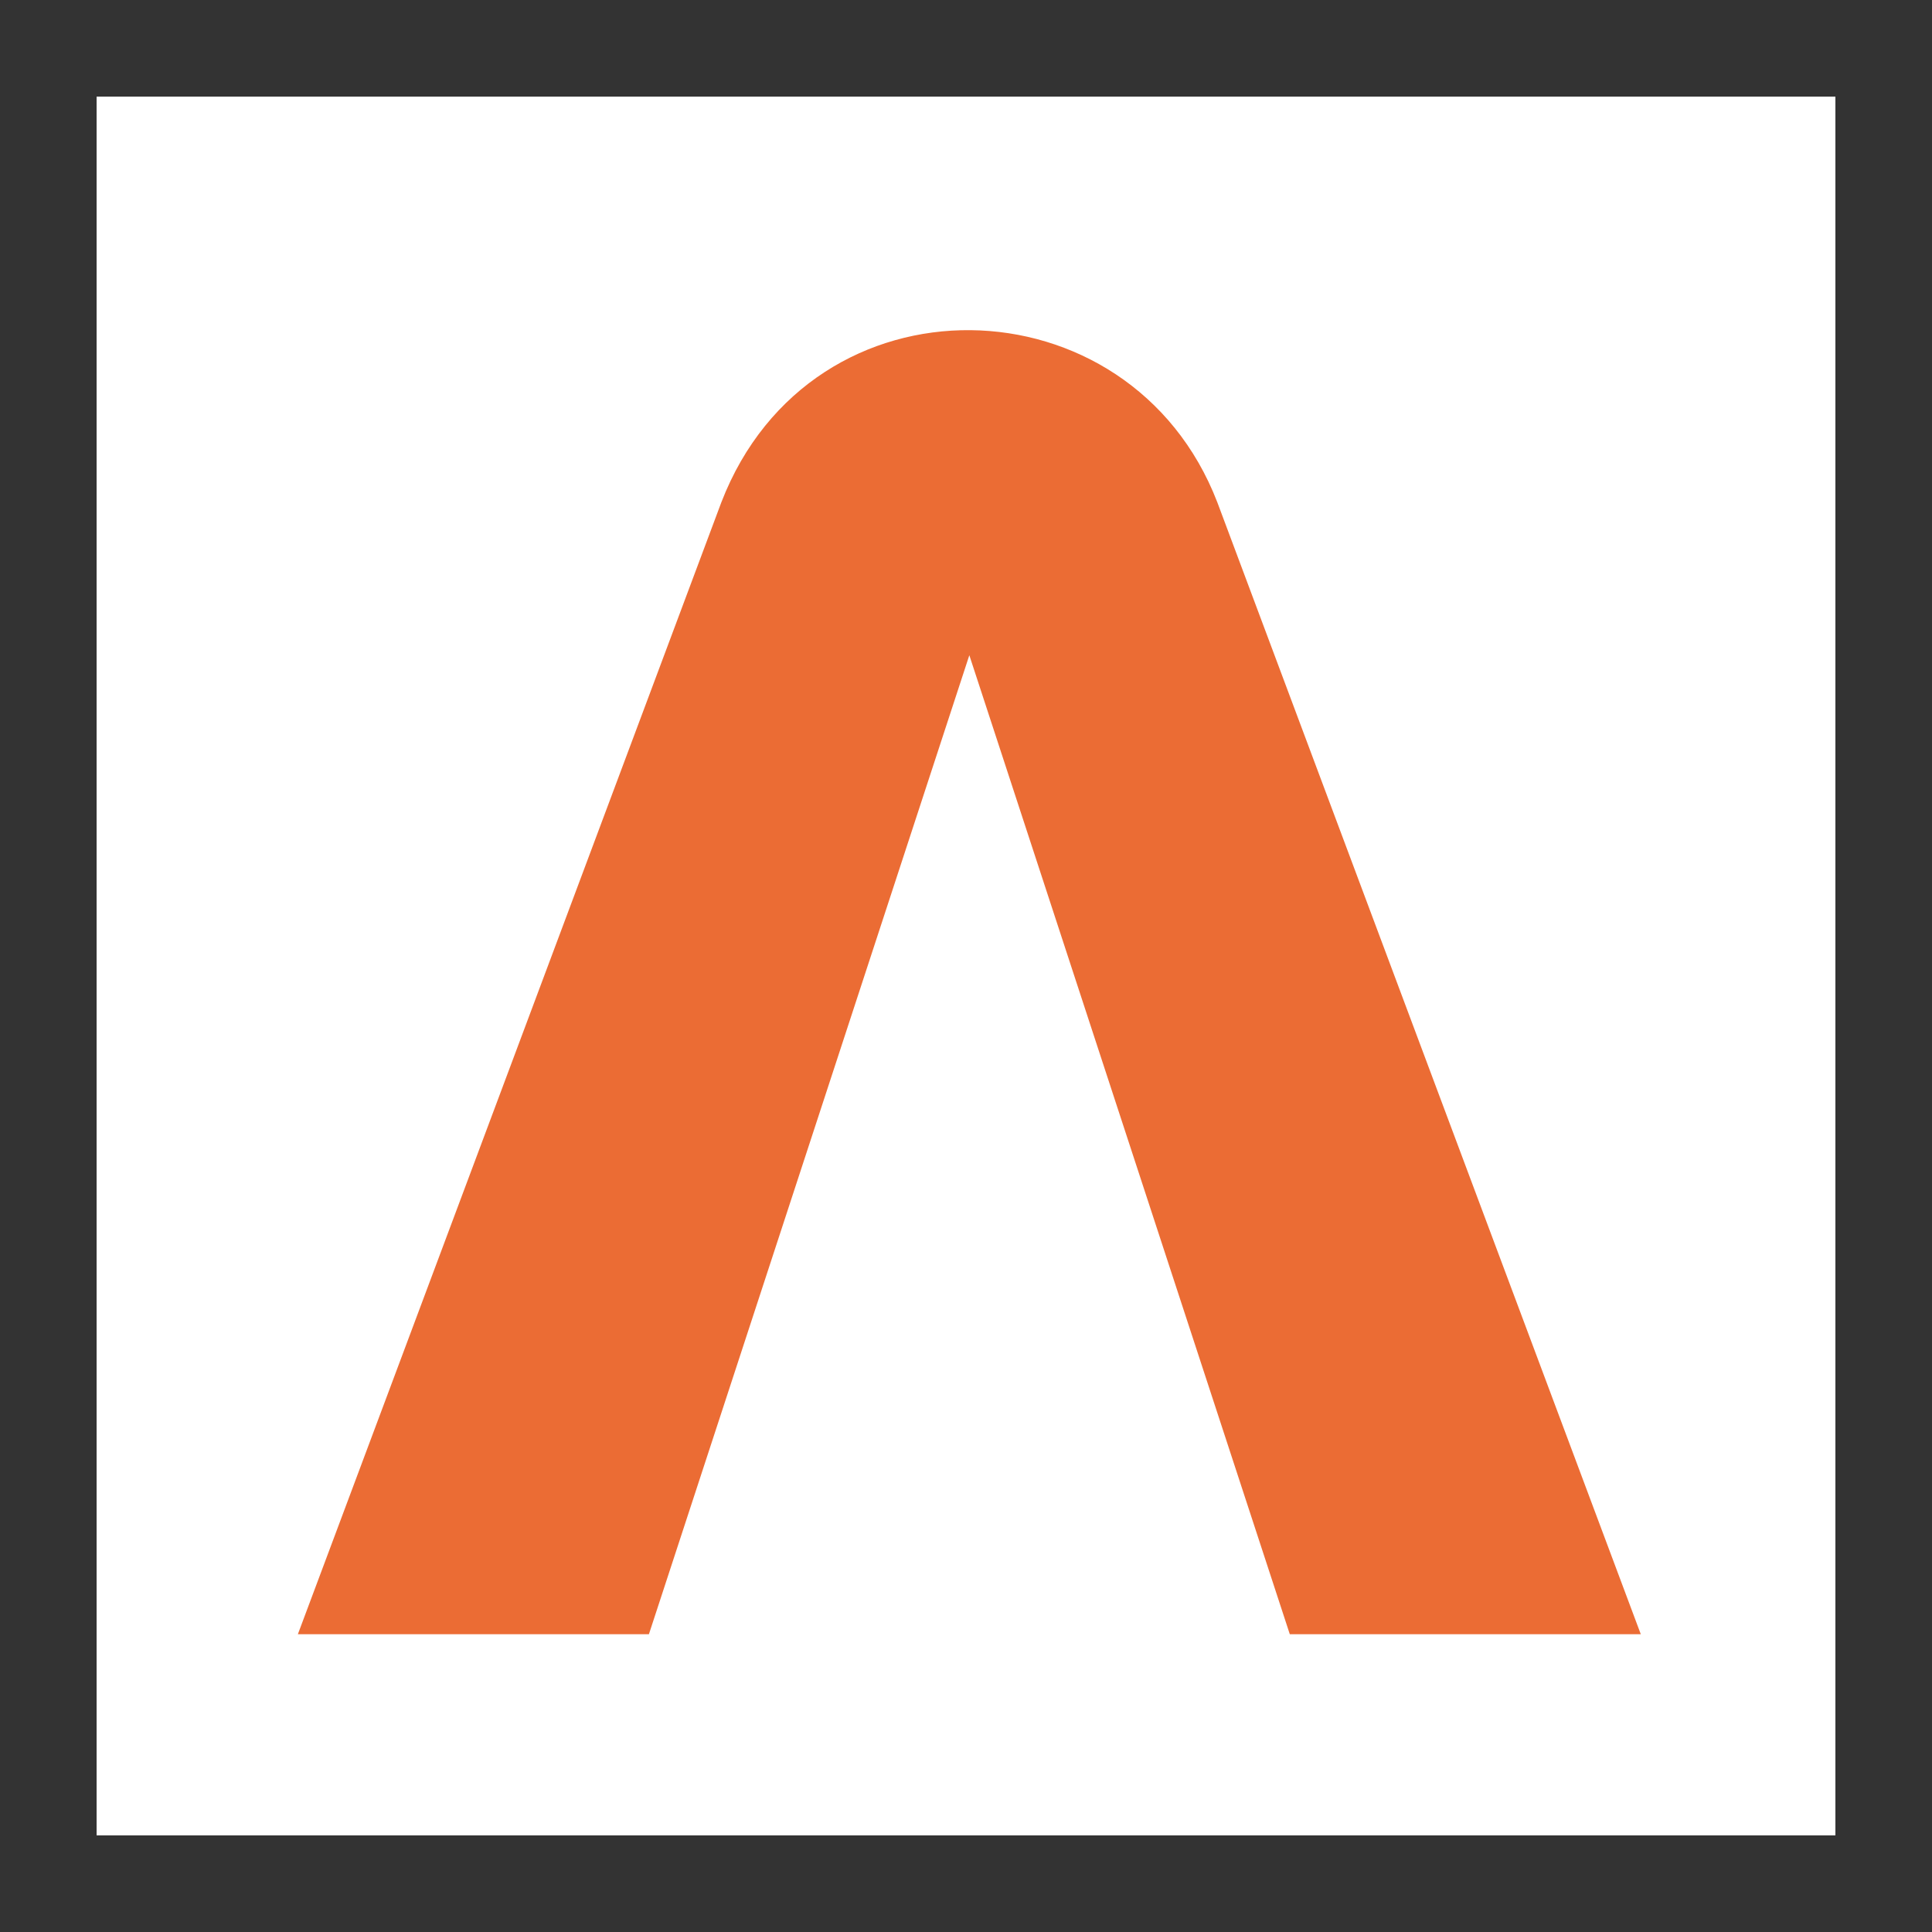
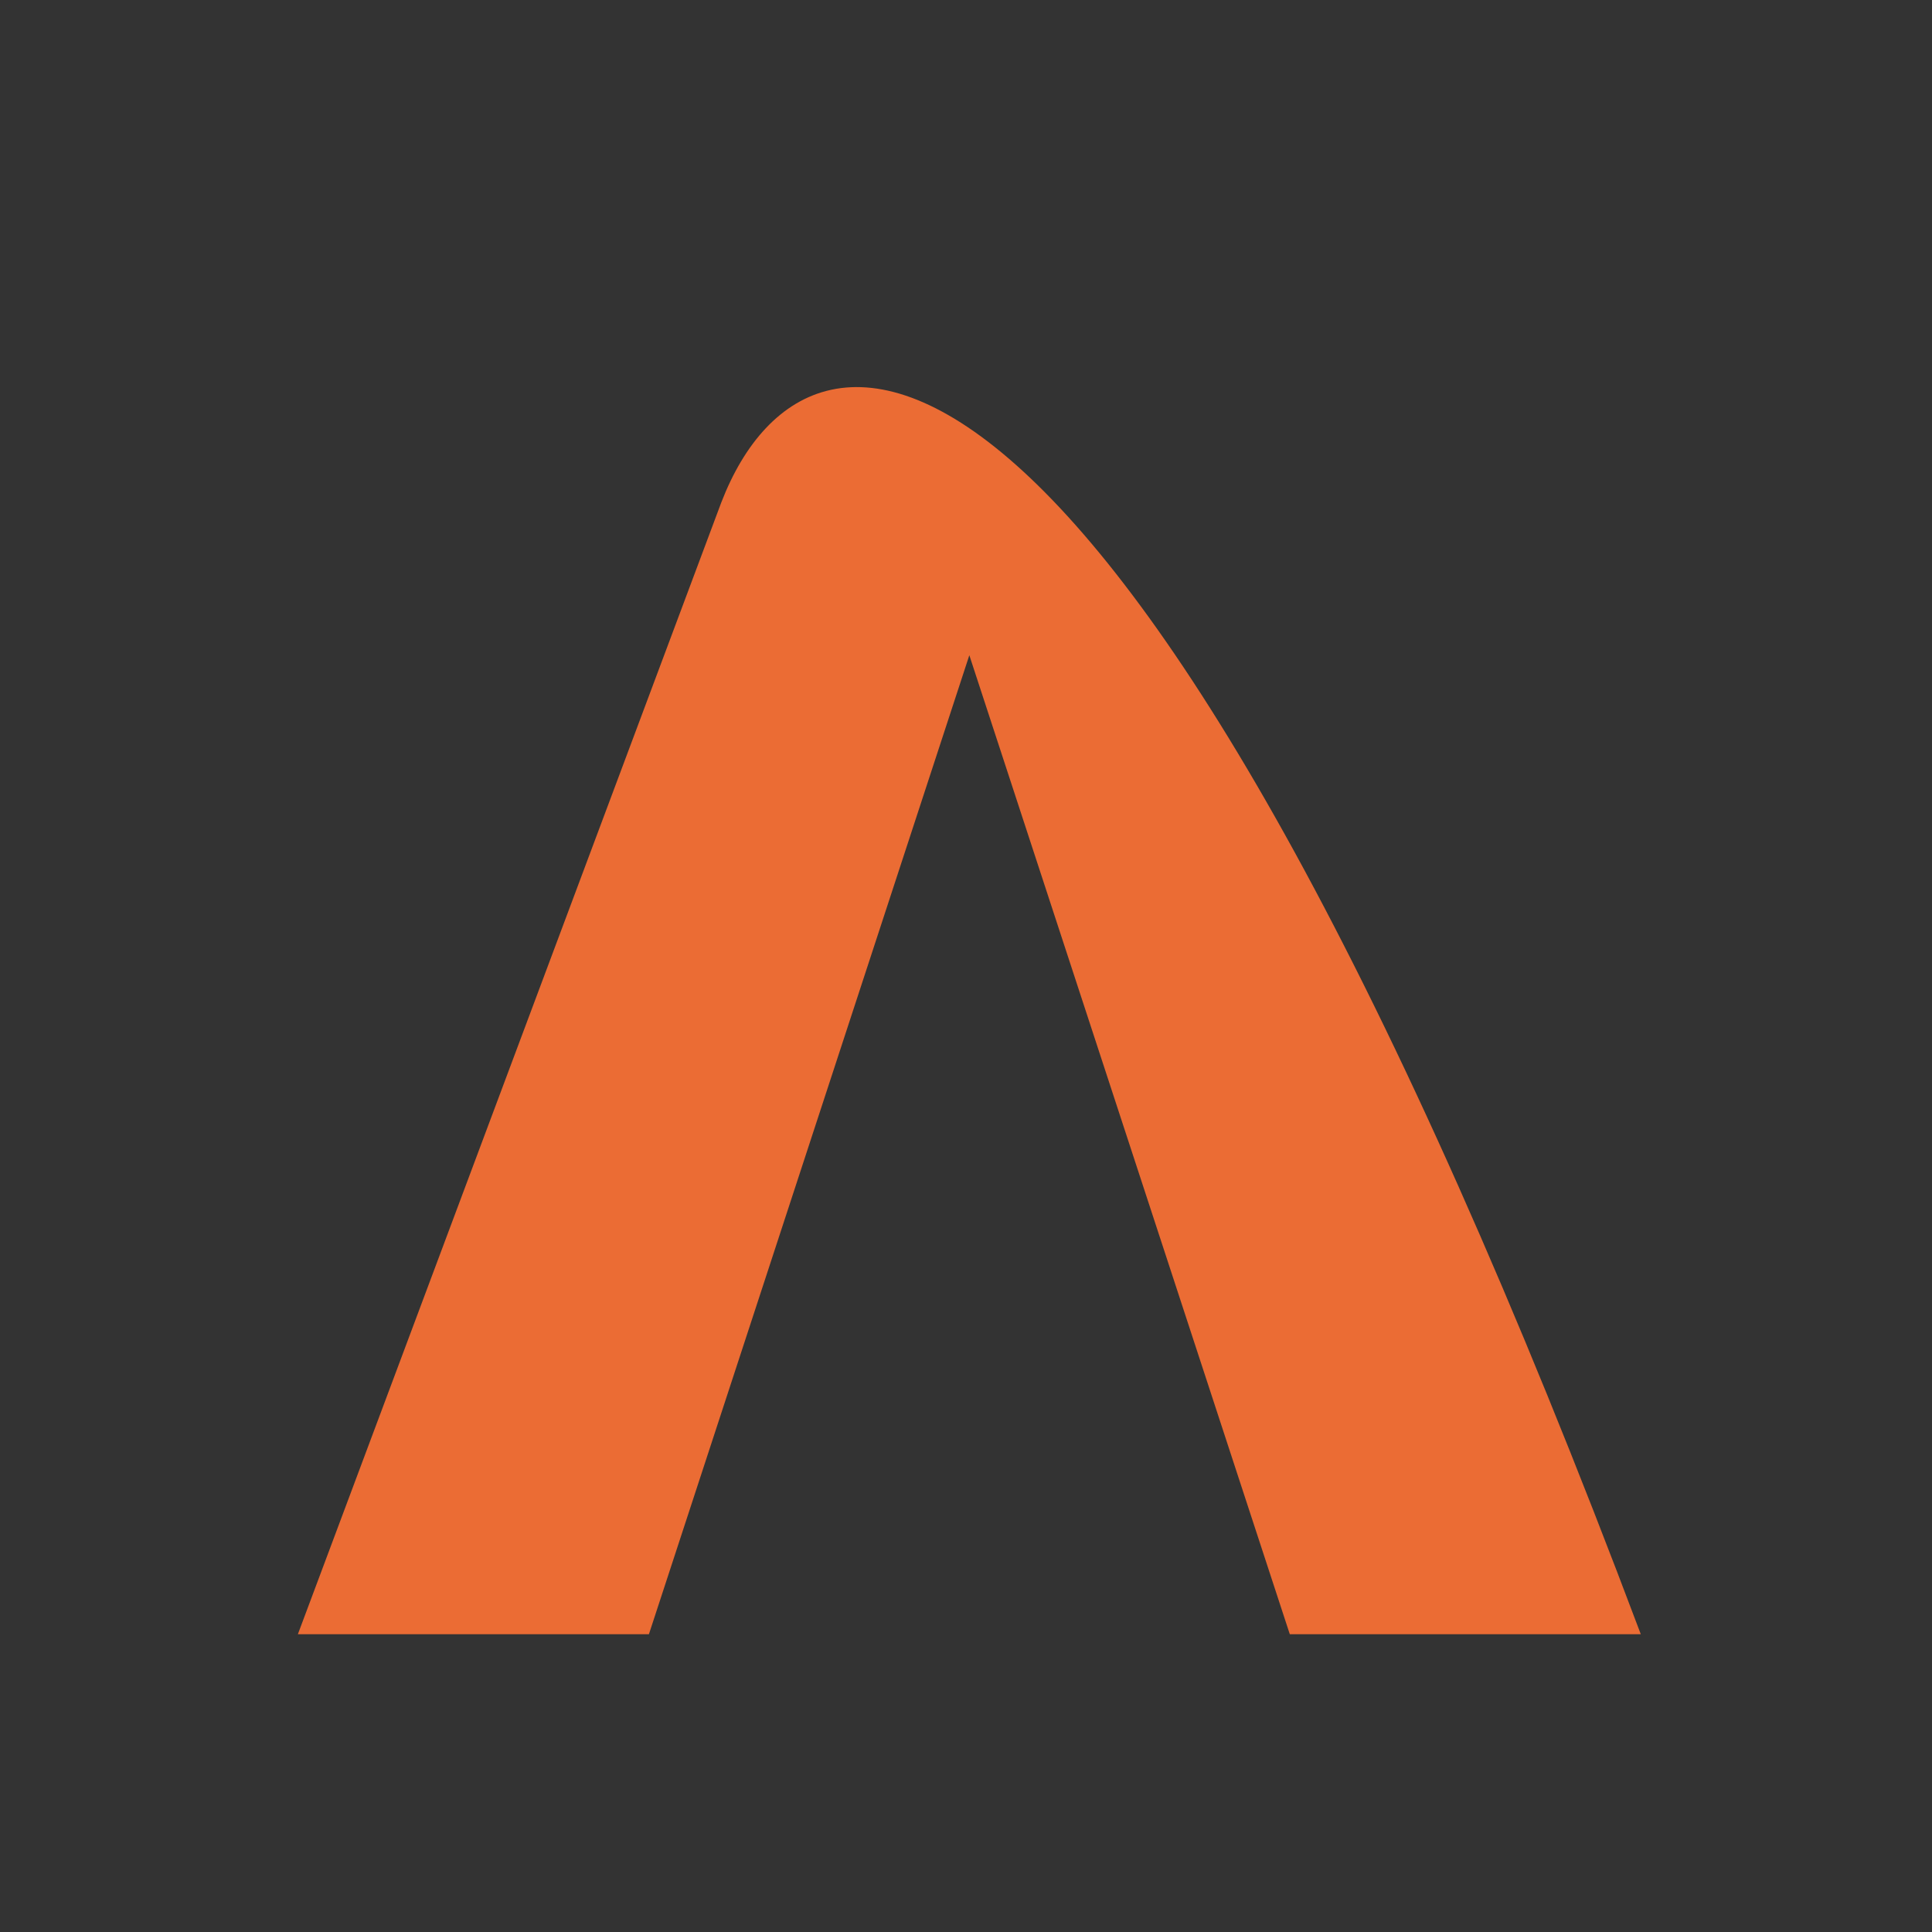
<svg xmlns="http://www.w3.org/2000/svg" width="40px" height="40px" viewBox="0 0 40 40" version="1.1">
  <rect x="0" y="0" width="40" height="40" fill="#333333" stroke="none" />
  <title>pluginIcon_dark</title>
  <g id="Page-1" stroke="none" stroke-width="1" fill="none" fill-rule="evenodd">
    <g id="astra-negative-square" transform="translate(2, 2)" fill-rule="nonzero">
-       <rect id="Rectangle" fill="#FFFFFF" x="0" y="0" width="36" height="36" />
-       <path d="M12.935,8.399 L4.167,31.835 L11.435,31.835 L18.069,11.566 L24.704,31.835 L31.971,31.835 L23.203,8.399 C21.403,3.731 14.802,3.565 12.935,8.399 Z" id="Path" fill="#EB6C34" />
+       <path d="M12.935,8.399 L4.167,31.835 L11.435,31.835 L18.069,11.566 L24.704,31.835 L31.971,31.835 C21.403,3.731 14.802,3.565 12.935,8.399 Z" id="Path" fill="#EB6C34" />
    </g>
  </g>
</svg>